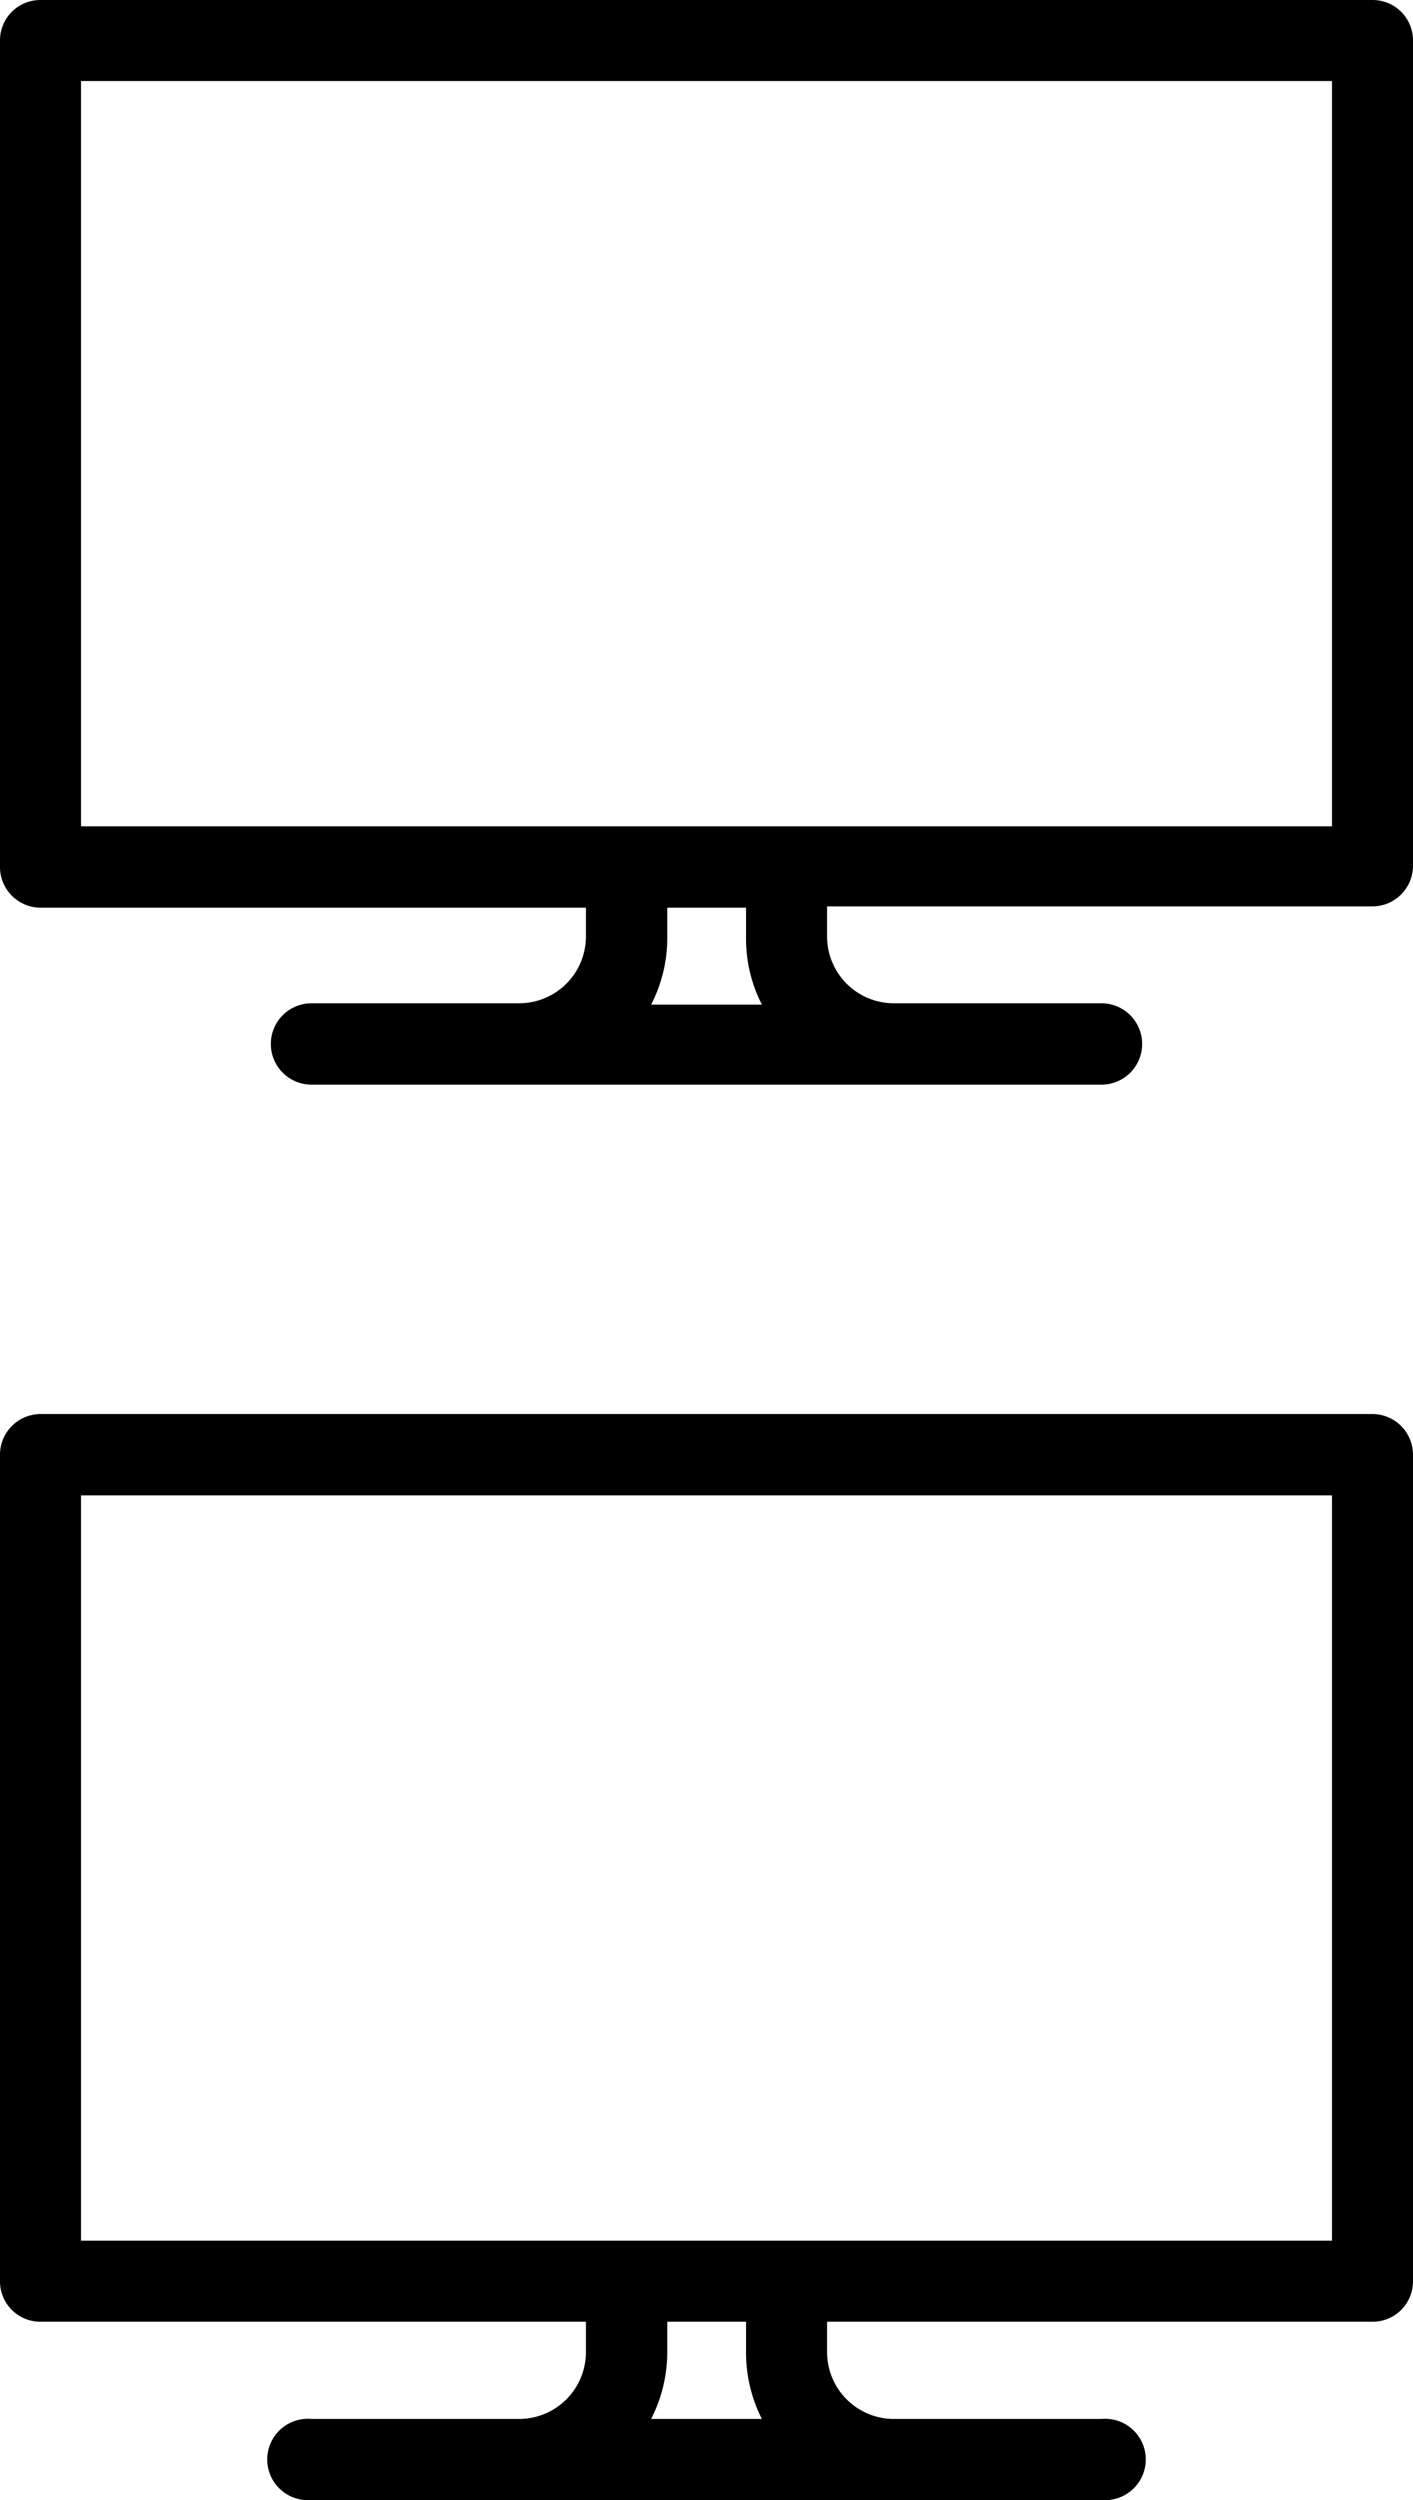
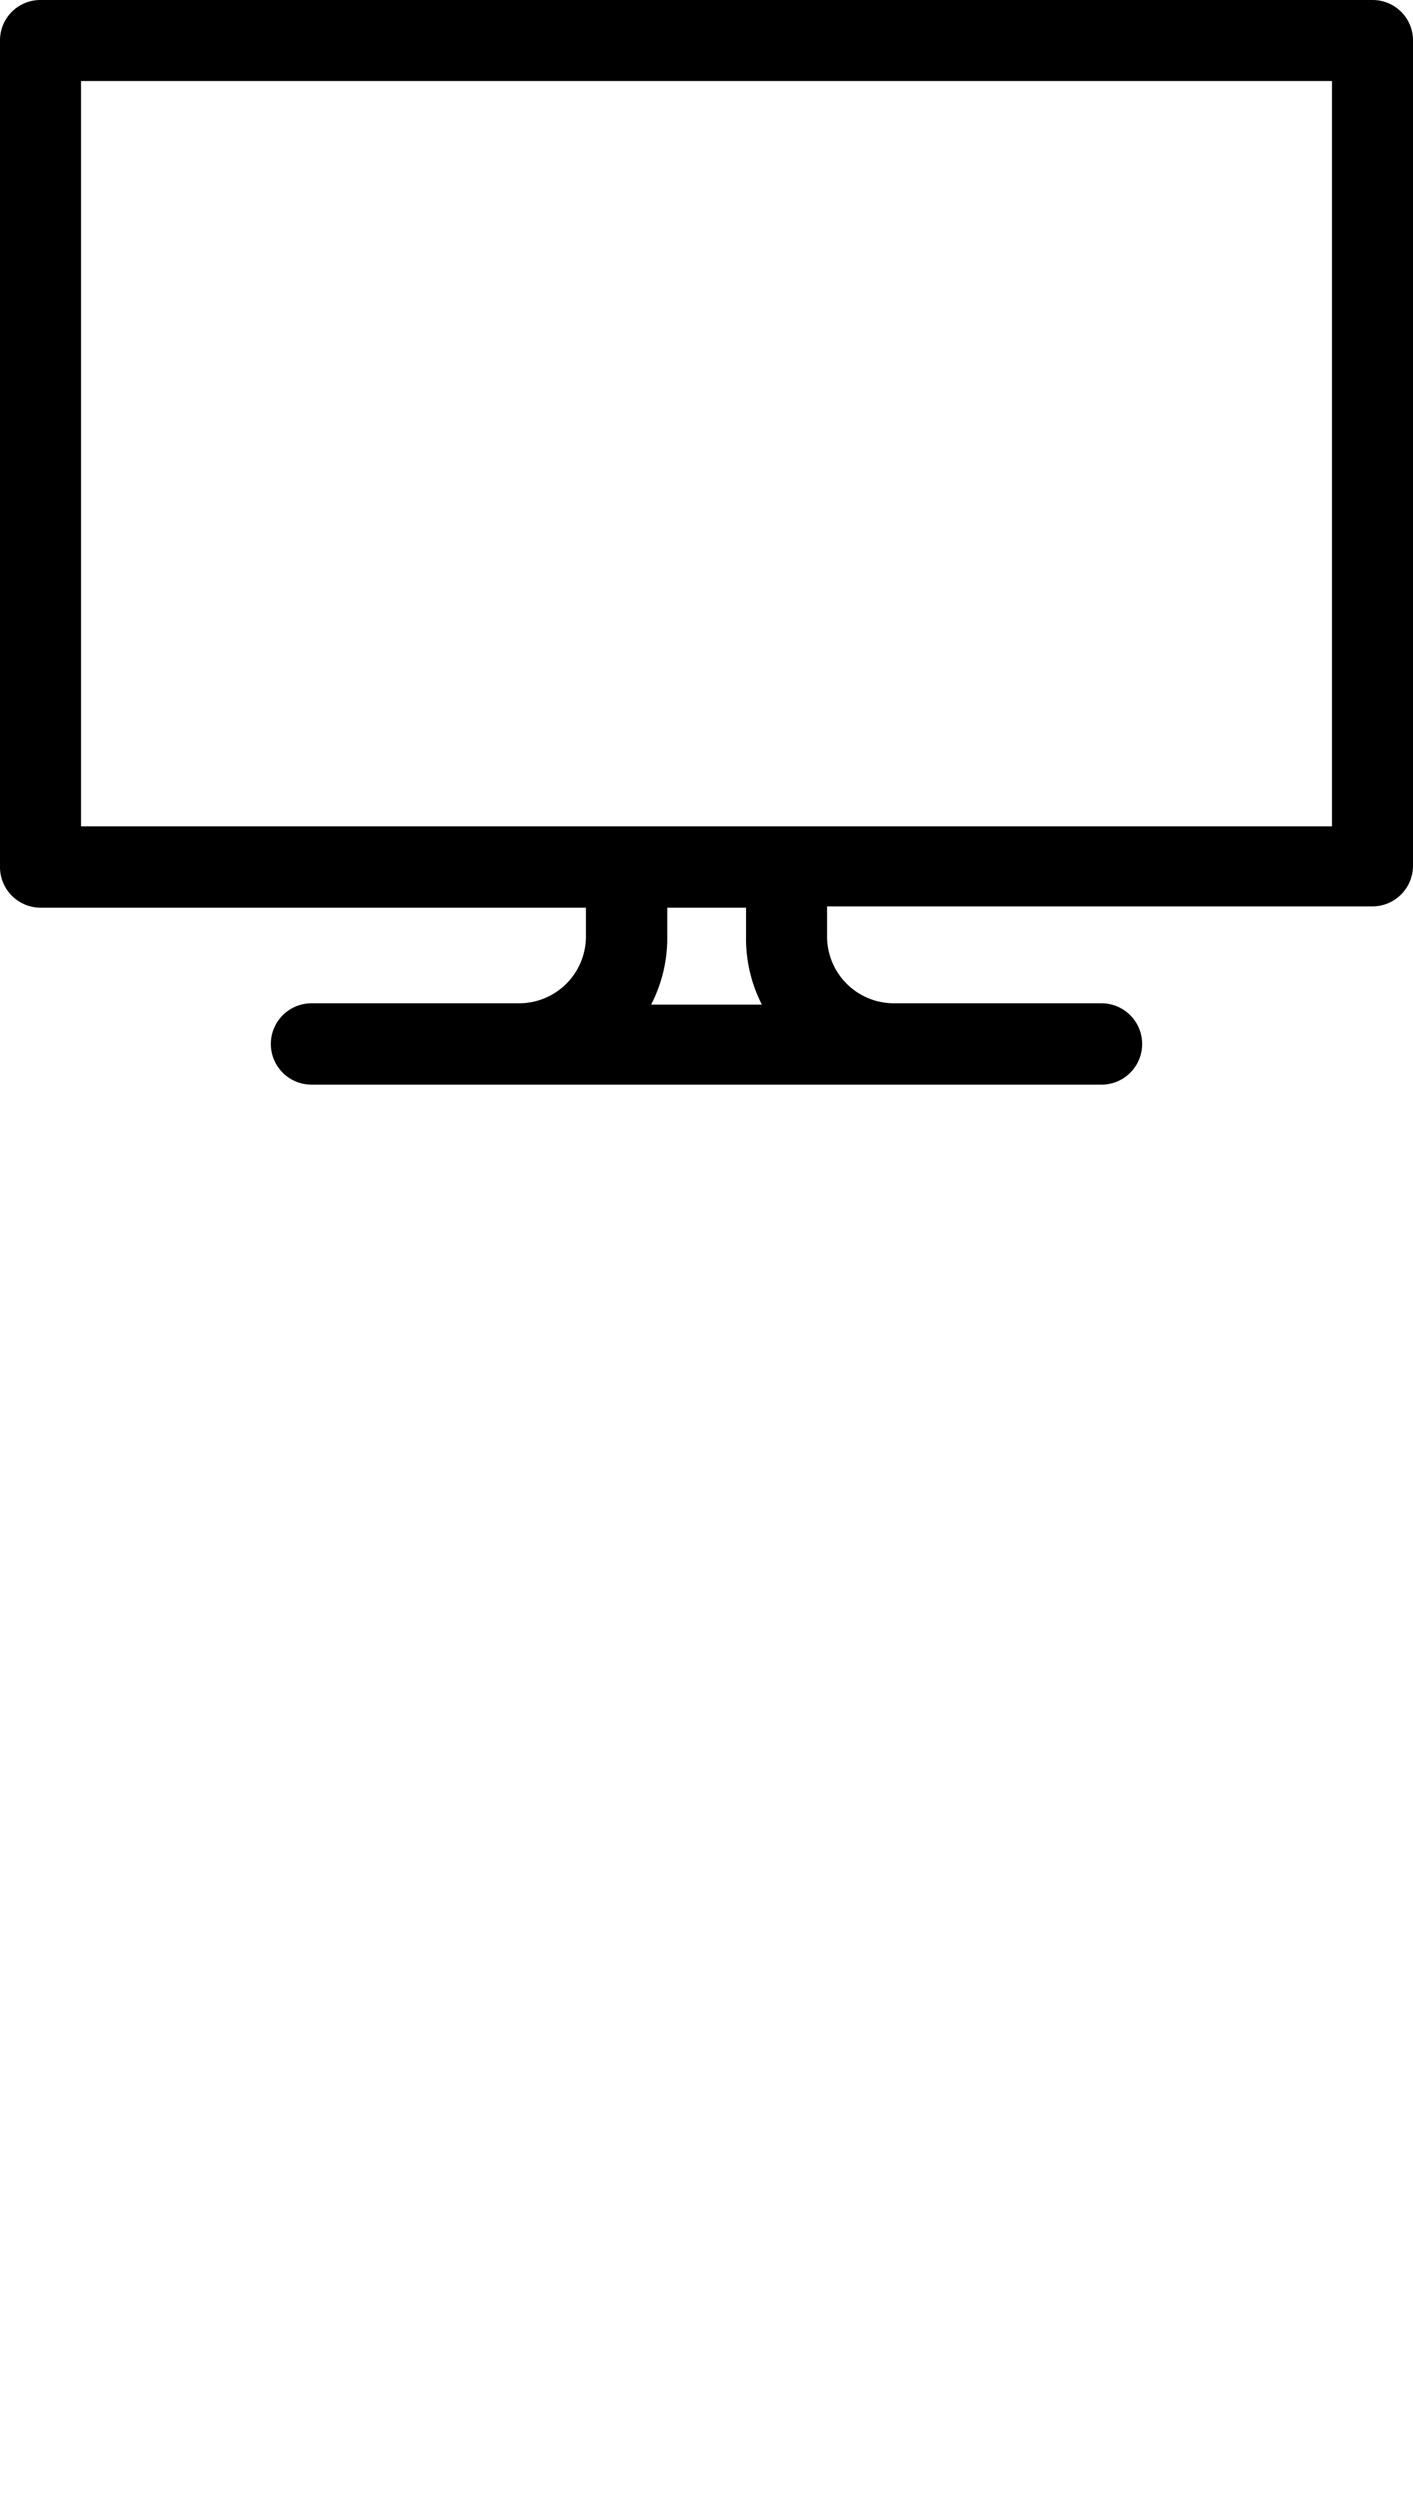
<svg xmlns="http://www.w3.org/2000/svg" viewBox="0 0 43.77 77.42">
  <defs>
    <style />
  </defs>
  <g id="Layer_2" data-name="Layer 2">
    <g id="Layer_2-2" data-name="Layer 2">
-       <path class="cls-1" d="M42.52,43.79H1.26A1.26,1.26,0,0,0,0,45.05V70.64A1.25,1.25,0,0,0,1.26,71.9H18.15v.94a2.07,2.07,0,0,1-2.07,2.07H9.65a1.26,1.26,0,1,0,0,2.51H34.12a1.26,1.26,0,1,0,0-2.51H27.69a2.07,2.07,0,0,1-2.07-2.07V71.9h16.9a1.25,1.25,0,0,0,1.25-1.26V45.05A1.26,1.26,0,0,0,42.52,43.79Zm-1.26,25.6H2.51V46.31H41.26ZM23.6,74.91H20.17a4.55,4.55,0,0,0,.5-2.07V71.9h2.44v.94A4.54,4.54,0,0,0,23.6,74.91Z" />
      <path class="cls-1" d="M42.52,0H1.26A1.25,1.25,0,0,0,0,1.26V26.85a1.26,1.26,0,0,0,1.26,1.26H18.15V29a2.07,2.07,0,0,1-2.07,2.07H9.65a1.26,1.26,0,0,0,0,2.52H34.12a1.26,1.26,0,1,0,0-2.52H27.69A2.07,2.07,0,0,1,25.62,29v-.93h16.9a1.26,1.26,0,0,0,1.25-1.26V1.26A1.25,1.25,0,0,0,42.52,0ZM41.26,25.59H2.51V2.51H41.26ZM23.6,31.11H20.17a4.49,4.49,0,0,0,.5-2.07v-.93h2.44V29A4.48,4.48,0,0,0,23.6,31.11Z" />
    </g>
  </g>
</svg>